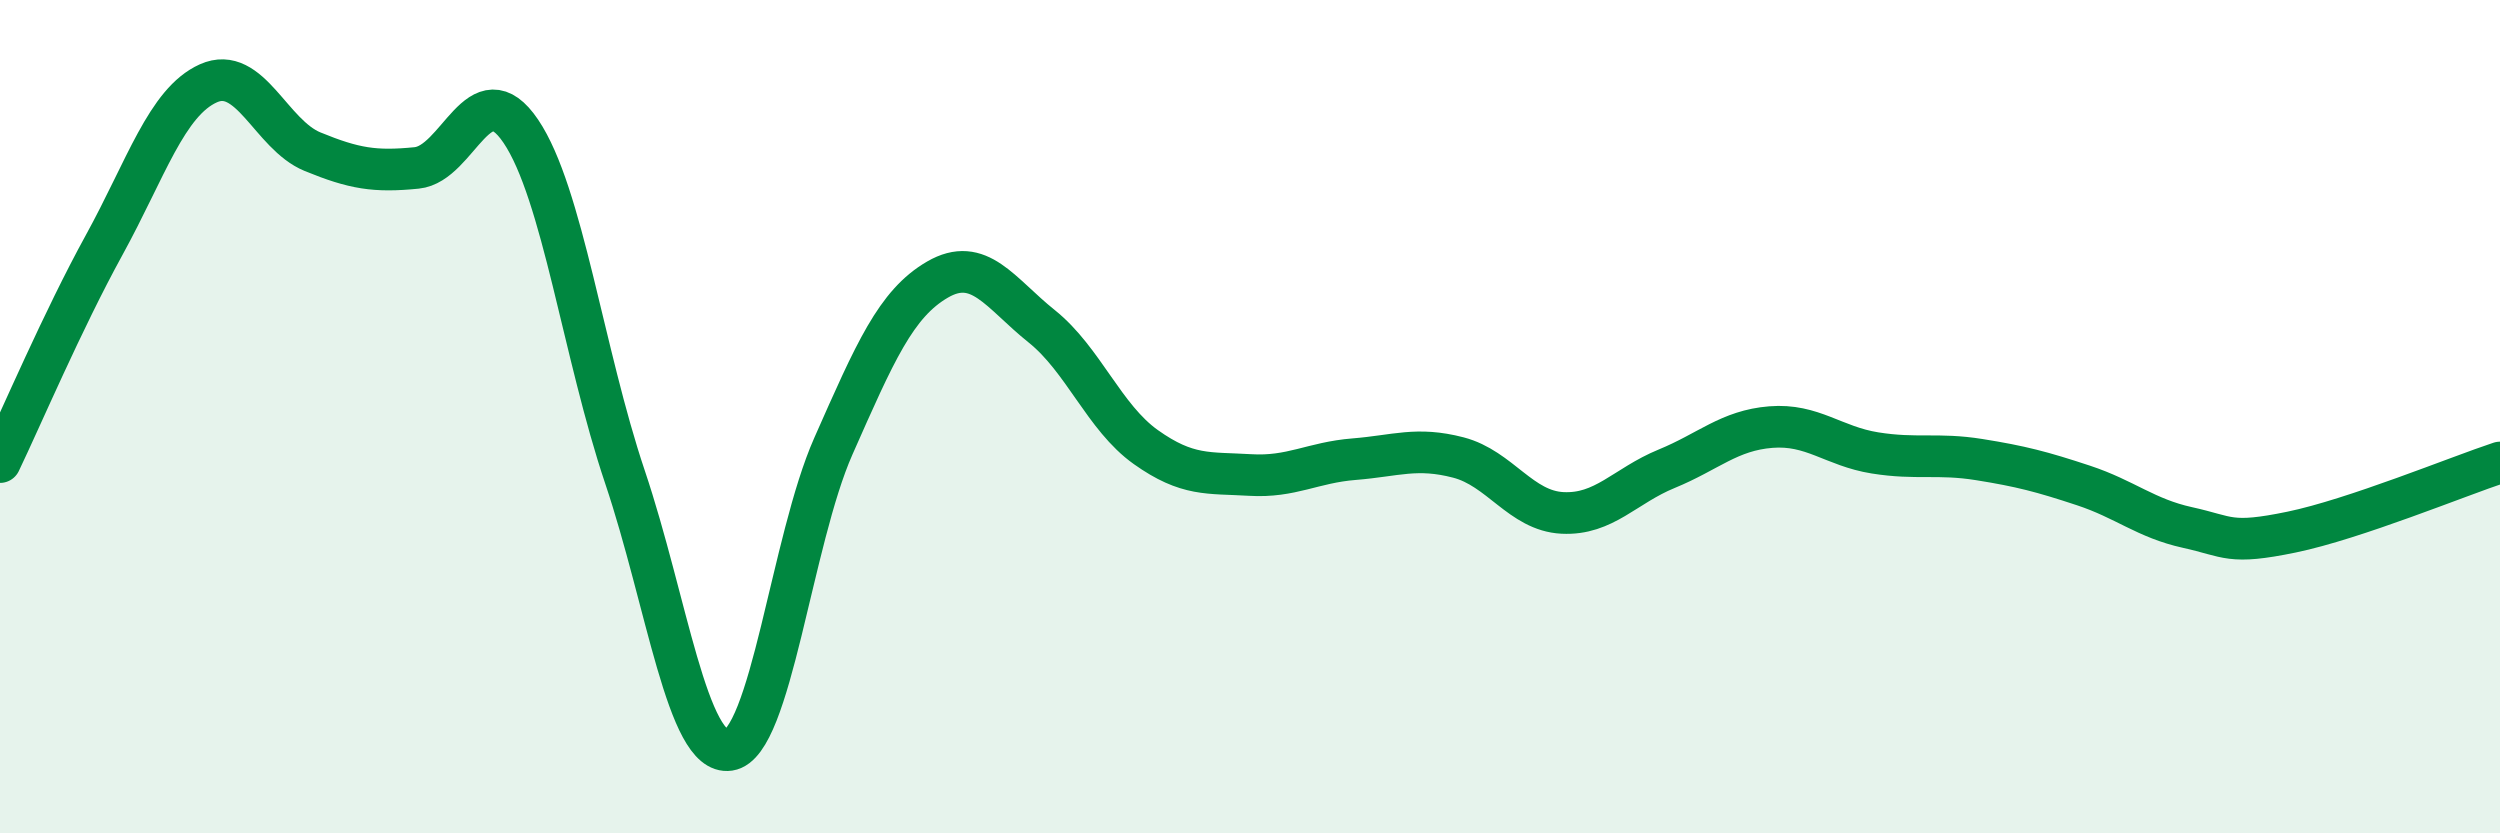
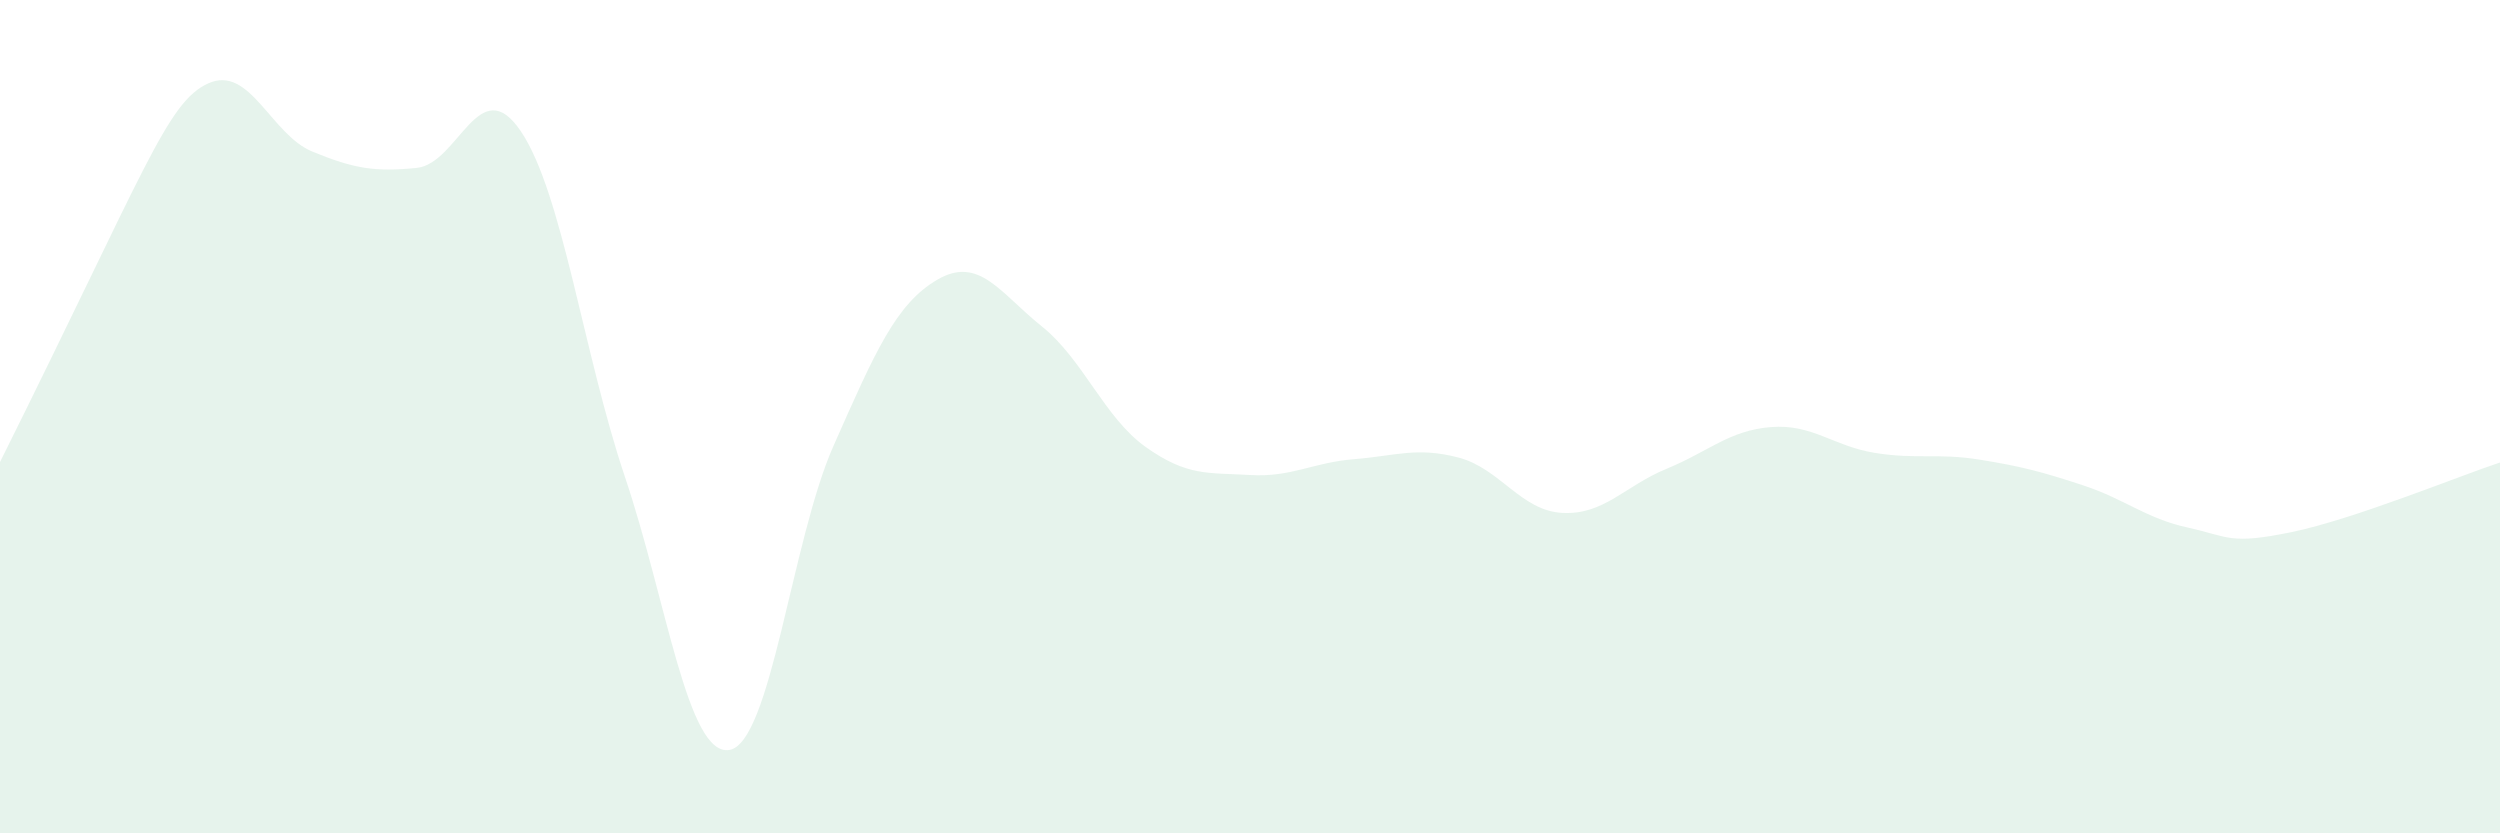
<svg xmlns="http://www.w3.org/2000/svg" width="60" height="20" viewBox="0 0 60 20">
-   <path d="M 0,11.09 C 0.5,10.05 1.5,7.7 2.5,5.88 C 3.5,4.06 4,2.45 5,2 C 6,1.55 6.5,3.23 7.5,3.64 C 8.5,4.05 9,4.13 10,4.03 C 11,3.93 11.5,1.67 12.5,3.15 C 13.5,4.63 14,8.48 15,11.45 C 16,14.42 16.5,18.15 17.5,18 C 18.5,17.85 19,12.97 20,10.71 C 21,8.45 21.5,7.29 22.5,6.71 C 23.5,6.13 24,7.03 25,7.83 C 26,8.63 26.5,10.02 27.5,10.73 C 28.5,11.44 29,11.34 30,11.4 C 31,11.46 31.5,11.1 32.5,11.02 C 33.5,10.94 34,10.72 35,10.98 C 36,11.24 36.5,12.26 37.5,12.31 C 38.5,12.36 39,11.66 40,11.25 C 41,10.84 41.5,10.33 42.5,10.25 C 43.5,10.17 44,10.71 45,10.87 C 46,11.03 46.5,10.87 47.5,11.03 C 48.5,11.19 49,11.32 50,11.65 C 51,11.98 51.5,12.44 52.5,12.66 C 53.5,12.88 53.5,13.08 55,12.77 C 56.5,12.46 59,11.43 60,11.1L60 20L0 20Z" fill="#008740" opacity="0.1" stroke-linecap="round" stroke-linejoin="round" />
-   <path d="M 0,11.09 C 0.5,10.05 1.5,7.7 2.5,5.88 C 3.5,4.06 4,2.45 5,2 C 6,1.55 6.5,3.23 7.5,3.64 C 8.5,4.05 9,4.13 10,4.03 C 11,3.93 11.5,1.67 12.5,3.15 C 13.5,4.63 14,8.48 15,11.45 C 16,14.42 16.5,18.15 17.5,18 C 18.5,17.85 19,12.97 20,10.71 C 21,8.45 21.5,7.29 22.5,6.71 C 23.5,6.13 24,7.03 25,7.83 C 26,8.63 26.5,10.02 27.5,10.73 C 28.5,11.44 29,11.34 30,11.4 C 31,11.46 31.5,11.1 32.5,11.02 C 33.5,10.94 34,10.72 35,10.98 C 36,11.24 36.5,12.26 37.5,12.31 C 38.5,12.36 39,11.66 40,11.25 C 41,10.84 41.5,10.33 42.5,10.25 C 43.5,10.17 44,10.71 45,10.87 C 46,11.03 46.5,10.87 47.5,11.03 C 48.5,11.19 49,11.32 50,11.65 C 51,11.98 51.5,12.44 52.5,12.66 C 53.5,12.88 53.5,13.08 55,12.77 C 56.5,12.46 59,11.43 60,11.1" stroke="#008740" stroke-width="1" fill="none" stroke-linecap="round" stroke-linejoin="round" />
+   <path d="M 0,11.09 C 3.5,4.06 4,2.45 5,2 C 6,1.55 6.5,3.23 7.5,3.64 C 8.5,4.05 9,4.13 10,4.03 C 11,3.93 11.5,1.67 12.5,3.15 C 13.5,4.63 14,8.48 15,11.45 C 16,14.42 16.5,18.15 17.5,18 C 18.5,17.85 19,12.97 20,10.71 C 21,8.45 21.5,7.29 22.5,6.71 C 23.5,6.13 24,7.03 25,7.83 C 26,8.63 26.5,10.02 27.5,10.73 C 28.5,11.44 29,11.34 30,11.4 C 31,11.46 31.5,11.1 32.5,11.02 C 33.5,10.94 34,10.72 35,10.98 C 36,11.24 36.5,12.26 37.5,12.31 C 38.5,12.36 39,11.66 40,11.25 C 41,10.84 41.5,10.33 42.5,10.25 C 43.5,10.17 44,10.71 45,10.87 C 46,11.03 46.5,10.87 47.5,11.03 C 48.5,11.19 49,11.32 50,11.65 C 51,11.98 51.5,12.44 52.5,12.66 C 53.5,12.88 53.5,13.08 55,12.77 C 56.5,12.46 59,11.43 60,11.1L60 20L0 20Z" fill="#008740" opacity="0.1" stroke-linecap="round" stroke-linejoin="round" />
</svg>